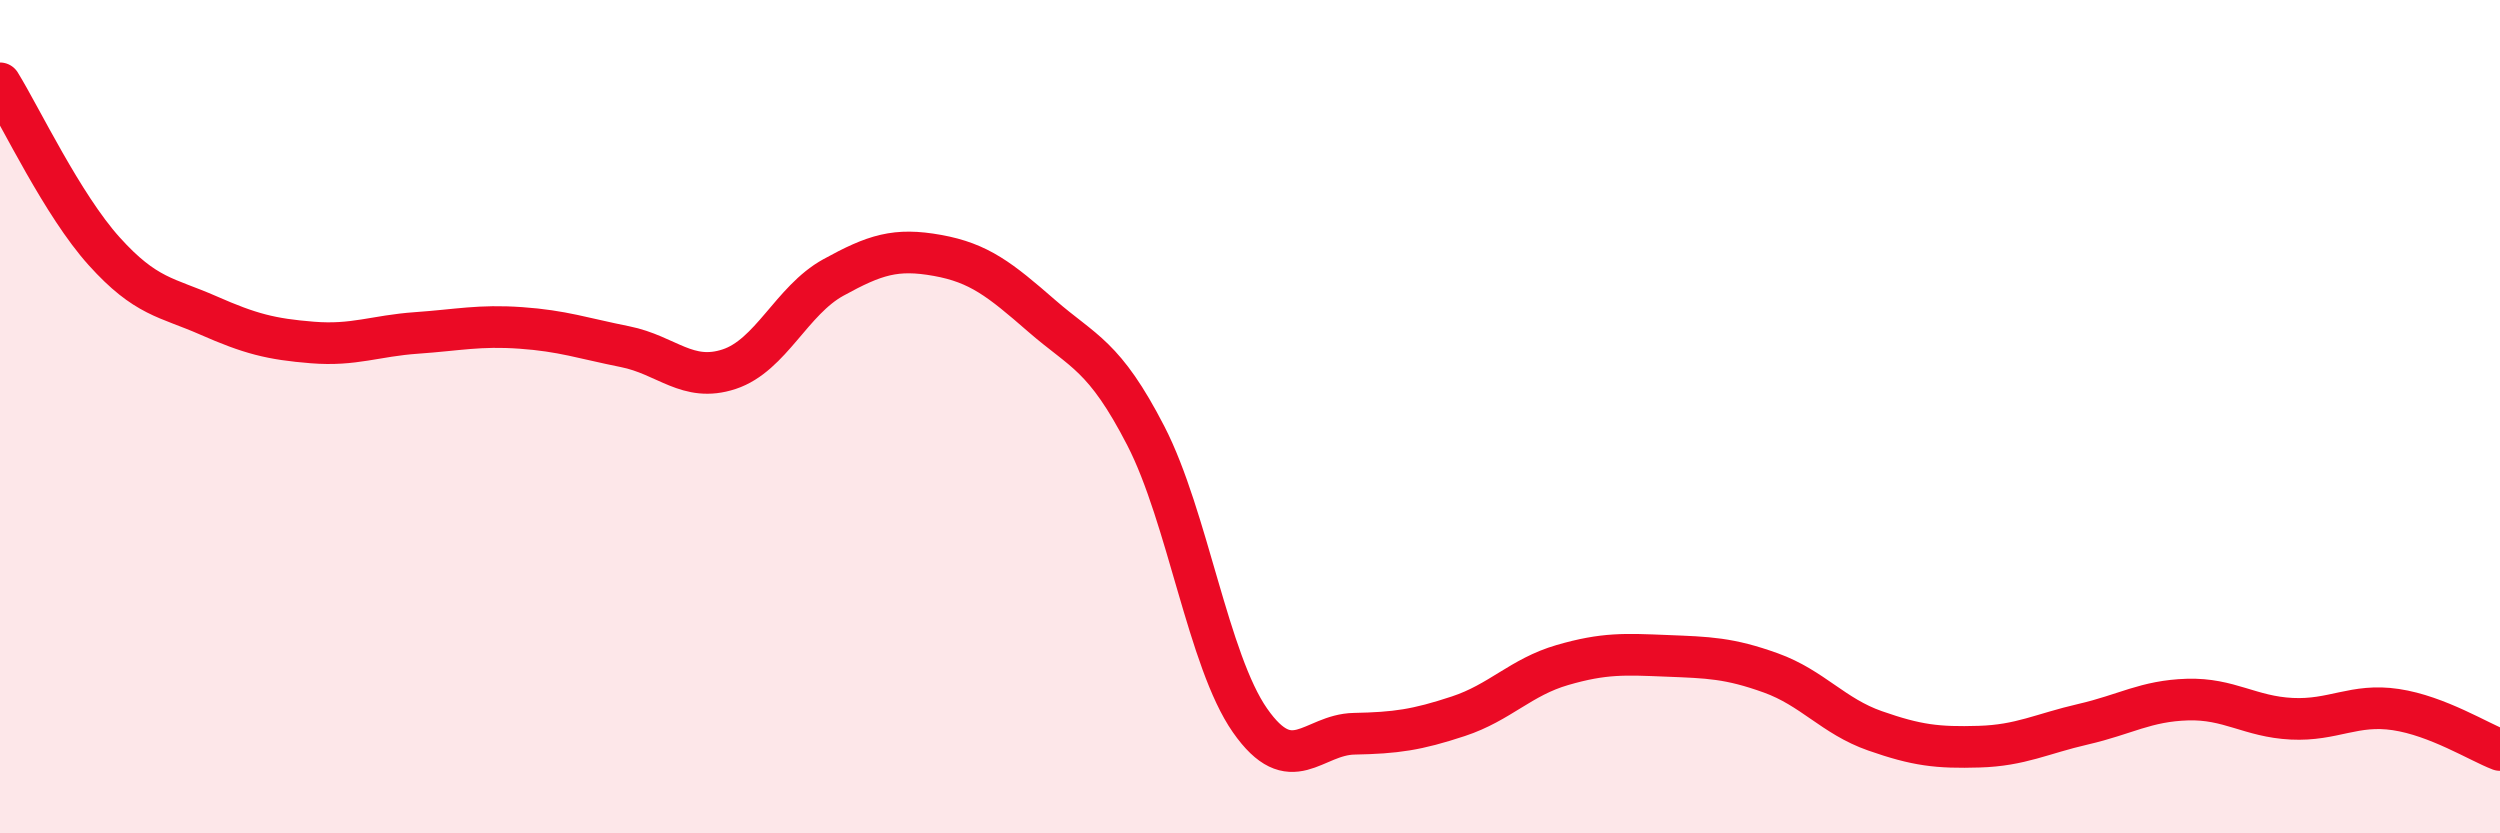
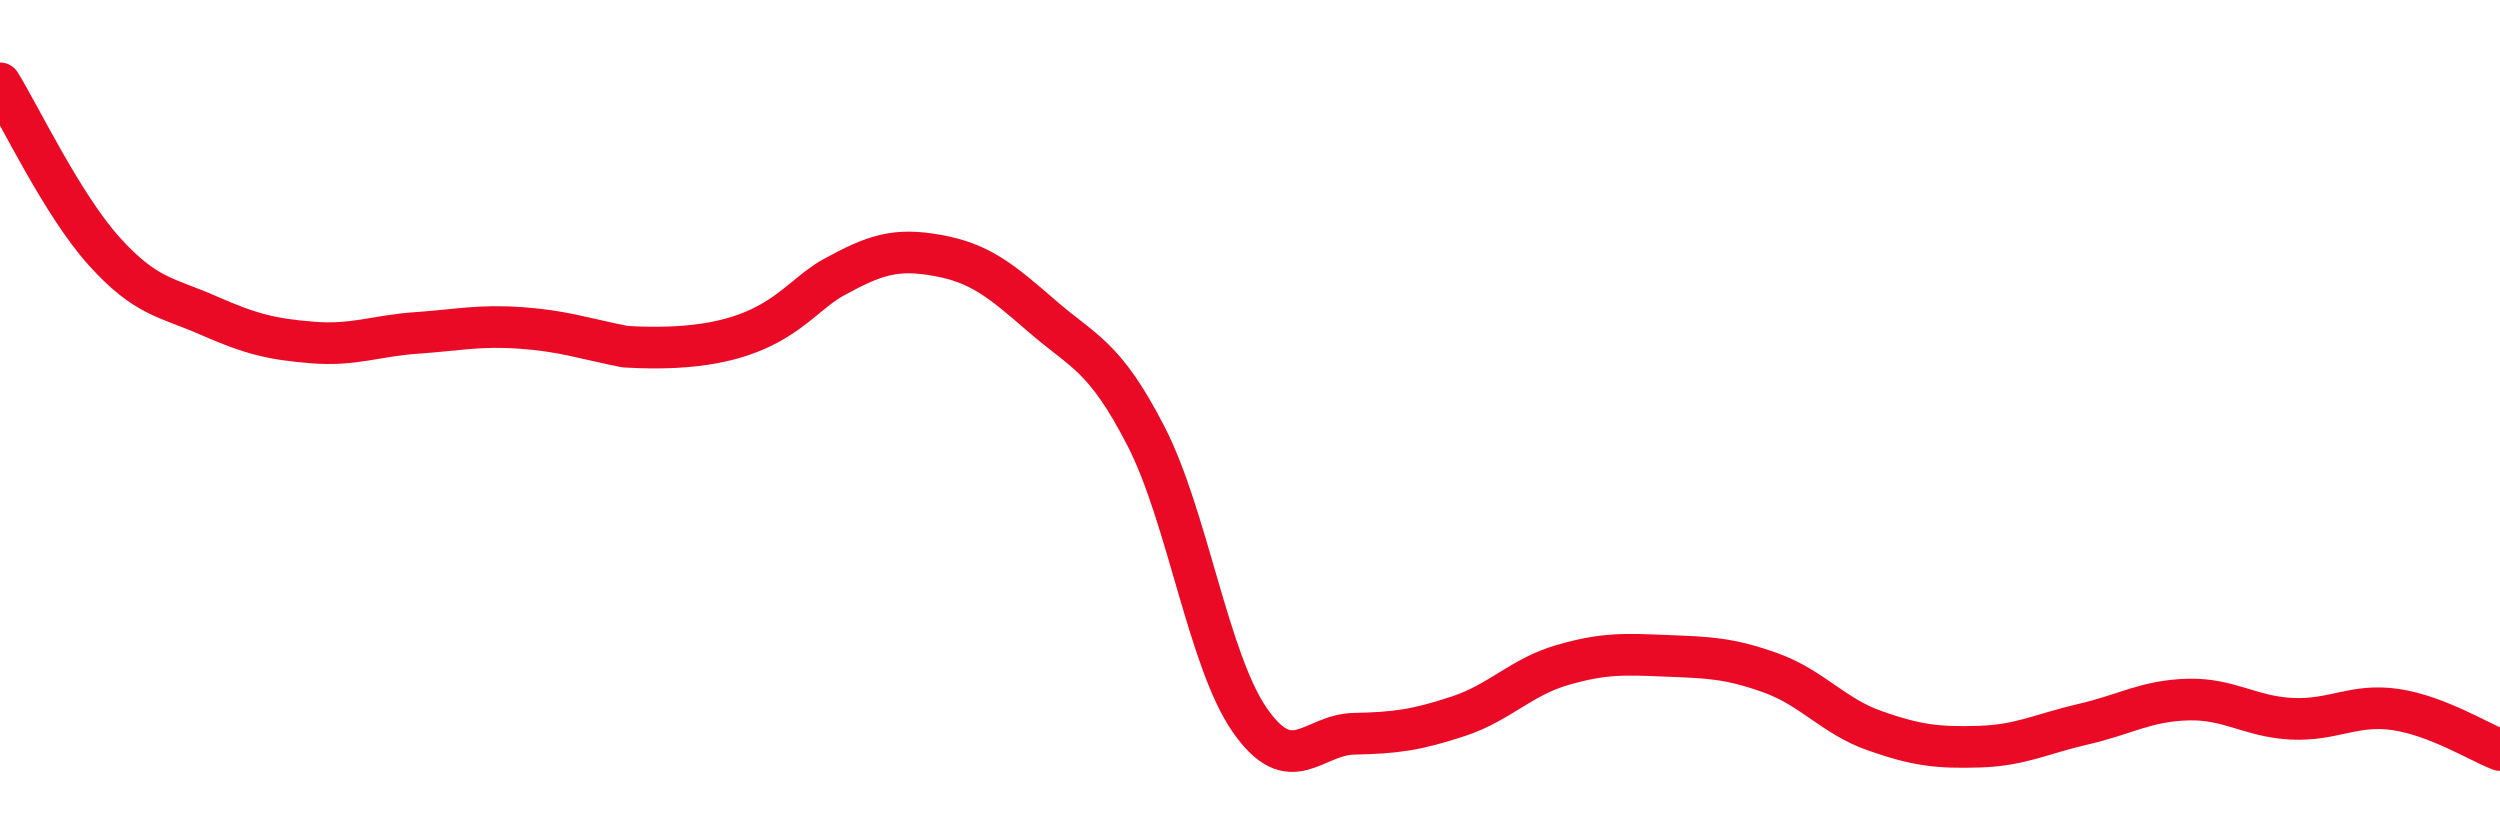
<svg xmlns="http://www.w3.org/2000/svg" width="60" height="20" viewBox="0 0 60 20">
-   <path d="M 0,2 C 0.5,2.81 1.5,4.92 2.5,6.03 C 3.5,7.14 4,7.13 5,7.57 C 6,8.01 6.5,8.14 7.5,8.22 C 8.5,8.3 9,8.06 10,7.99 C 11,7.92 11.5,7.8 12.5,7.87 C 13.5,7.94 14,8.12 15,8.32 C 16,8.52 16.5,9.19 17.5,8.86 C 18.5,8.53 19,7.21 20,6.66 C 21,6.11 21.5,5.95 22.5,6.13 C 23.5,6.31 24,6.71 25,7.58 C 26,8.45 26.5,8.52 27.5,10.46 C 28.5,12.4 29,15.86 30,17.29 C 31,18.72 31.5,17.63 32.5,17.61 C 33.5,17.59 34,17.52 35,17.19 C 36,16.86 36.5,16.25 37.5,15.96 C 38.5,15.67 39,15.7 40,15.74 C 41,15.78 41.5,15.79 42.5,16.15 C 43.5,16.51 44,17.19 45,17.54 C 46,17.89 46.5,17.95 47.5,17.92 C 48.5,17.89 49,17.61 50,17.38 C 51,17.15 51.5,16.82 52.5,16.79 C 53.5,16.76 54,17.2 55,17.25 C 56,17.3 56.5,16.88 57.5,17.03 C 58.5,17.18 59.5,17.81 60,18L60 20L0 20Z" fill="#EB0A25" opacity="0.1" stroke-linecap="round" stroke-linejoin="round" />
-   <path d="M 0,2 C 0.5,2.81 1.5,4.92 2.5,6.03 C 3.5,7.14 4,7.13 5,7.57 C 6,8.01 6.5,8.14 7.5,8.22 C 8.5,8.3 9,8.06 10,7.99 C 11,7.92 11.5,7.8 12.5,7.87 C 13.5,7.94 14,8.12 15,8.32 C 16,8.52 16.5,9.19 17.5,8.86 C 18.5,8.53 19,7.21 20,6.66 C 21,6.11 21.5,5.95 22.5,6.13 C 23.5,6.31 24,6.71 25,7.58 C 26,8.45 26.5,8.52 27.5,10.46 C 28.5,12.4 29,15.86 30,17.29 C 31,18.72 31.5,17.63 32.5,17.61 C 33.5,17.59 34,17.52 35,17.19 C 36,16.86 36.5,16.25 37.5,15.96 C 38.5,15.67 39,15.7 40,15.74 C 41,15.78 41.5,15.79 42.5,16.15 C 43.5,16.51 44,17.19 45,17.54 C 46,17.89 46.5,17.95 47.5,17.92 C 48.5,17.89 49,17.61 50,17.38 C 51,17.15 51.5,16.82 52.5,16.79 C 53.5,16.76 54,17.2 55,17.25 C 56,17.3 56.5,16.88 57.5,17.03 C 58.5,17.18 59.5,17.81 60,18" stroke="#EB0A25" stroke-width="1" fill="none" stroke-linecap="round" stroke-linejoin="round" />
+   <path d="M 0,2 C 0.5,2.81 1.5,4.92 2.5,6.03 C 3.5,7.14 4,7.13 5,7.57 C 6,8.01 6.5,8.14 7.5,8.22 C 8.5,8.3 9,8.06 10,7.99 C 11,7.92 11.5,7.8 12.5,7.87 C 13.5,7.94 14,8.12 15,8.32 C 18.5,8.53 19,7.21 20,6.66 C 21,6.11 21.5,5.95 22.5,6.13 C 23.5,6.31 24,6.71 25,7.58 C 26,8.45 26.5,8.52 27.5,10.46 C 28.5,12.4 29,15.86 30,17.29 C 31,18.72 31.5,17.63 32.5,17.61 C 33.5,17.59 34,17.52 35,17.19 C 36,16.86 36.5,16.25 37.5,15.96 C 38.5,15.67 39,15.7 40,15.74 C 41,15.78 41.5,15.79 42.5,16.15 C 43.5,16.51 44,17.19 45,17.54 C 46,17.89 46.5,17.95 47.5,17.92 C 48.5,17.89 49,17.61 50,17.38 C 51,17.15 51.5,16.82 52.5,16.79 C 53.5,16.76 54,17.2 55,17.25 C 56,17.3 56.5,16.88 57.5,17.03 C 58.5,17.18 59.5,17.81 60,18" stroke="#EB0A25" stroke-width="1" fill="none" stroke-linecap="round" stroke-linejoin="round" />
</svg>